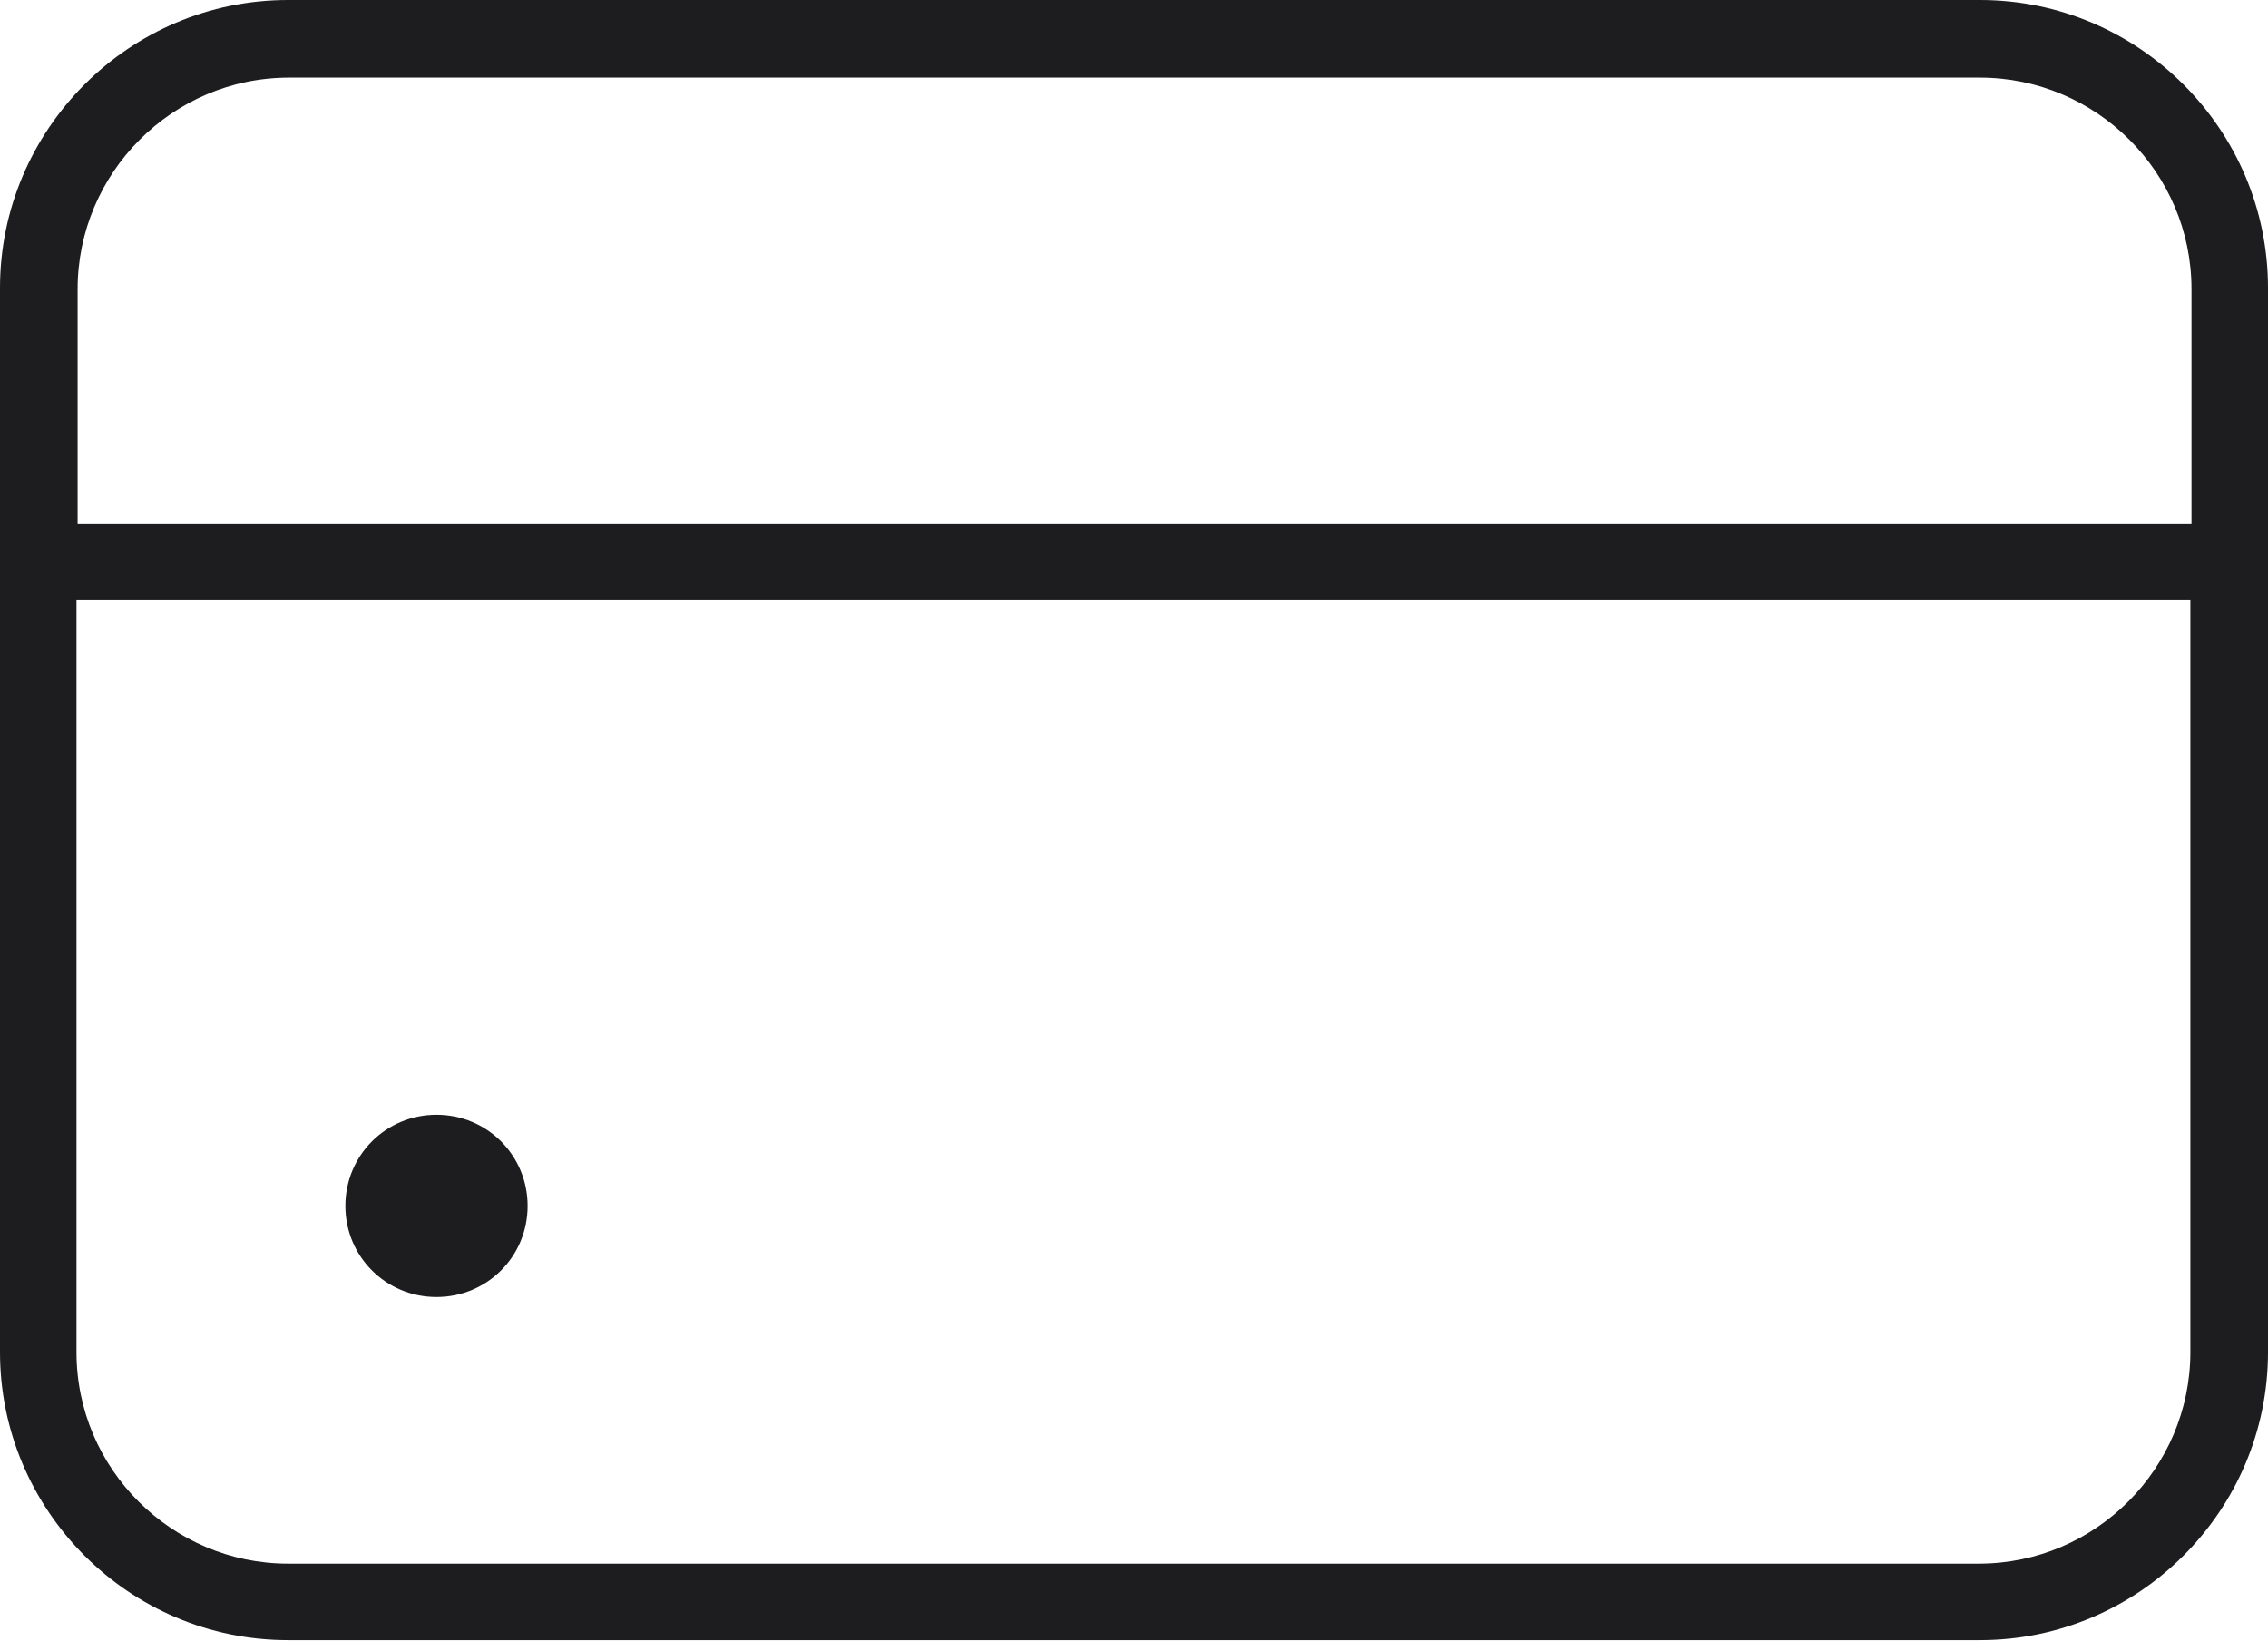
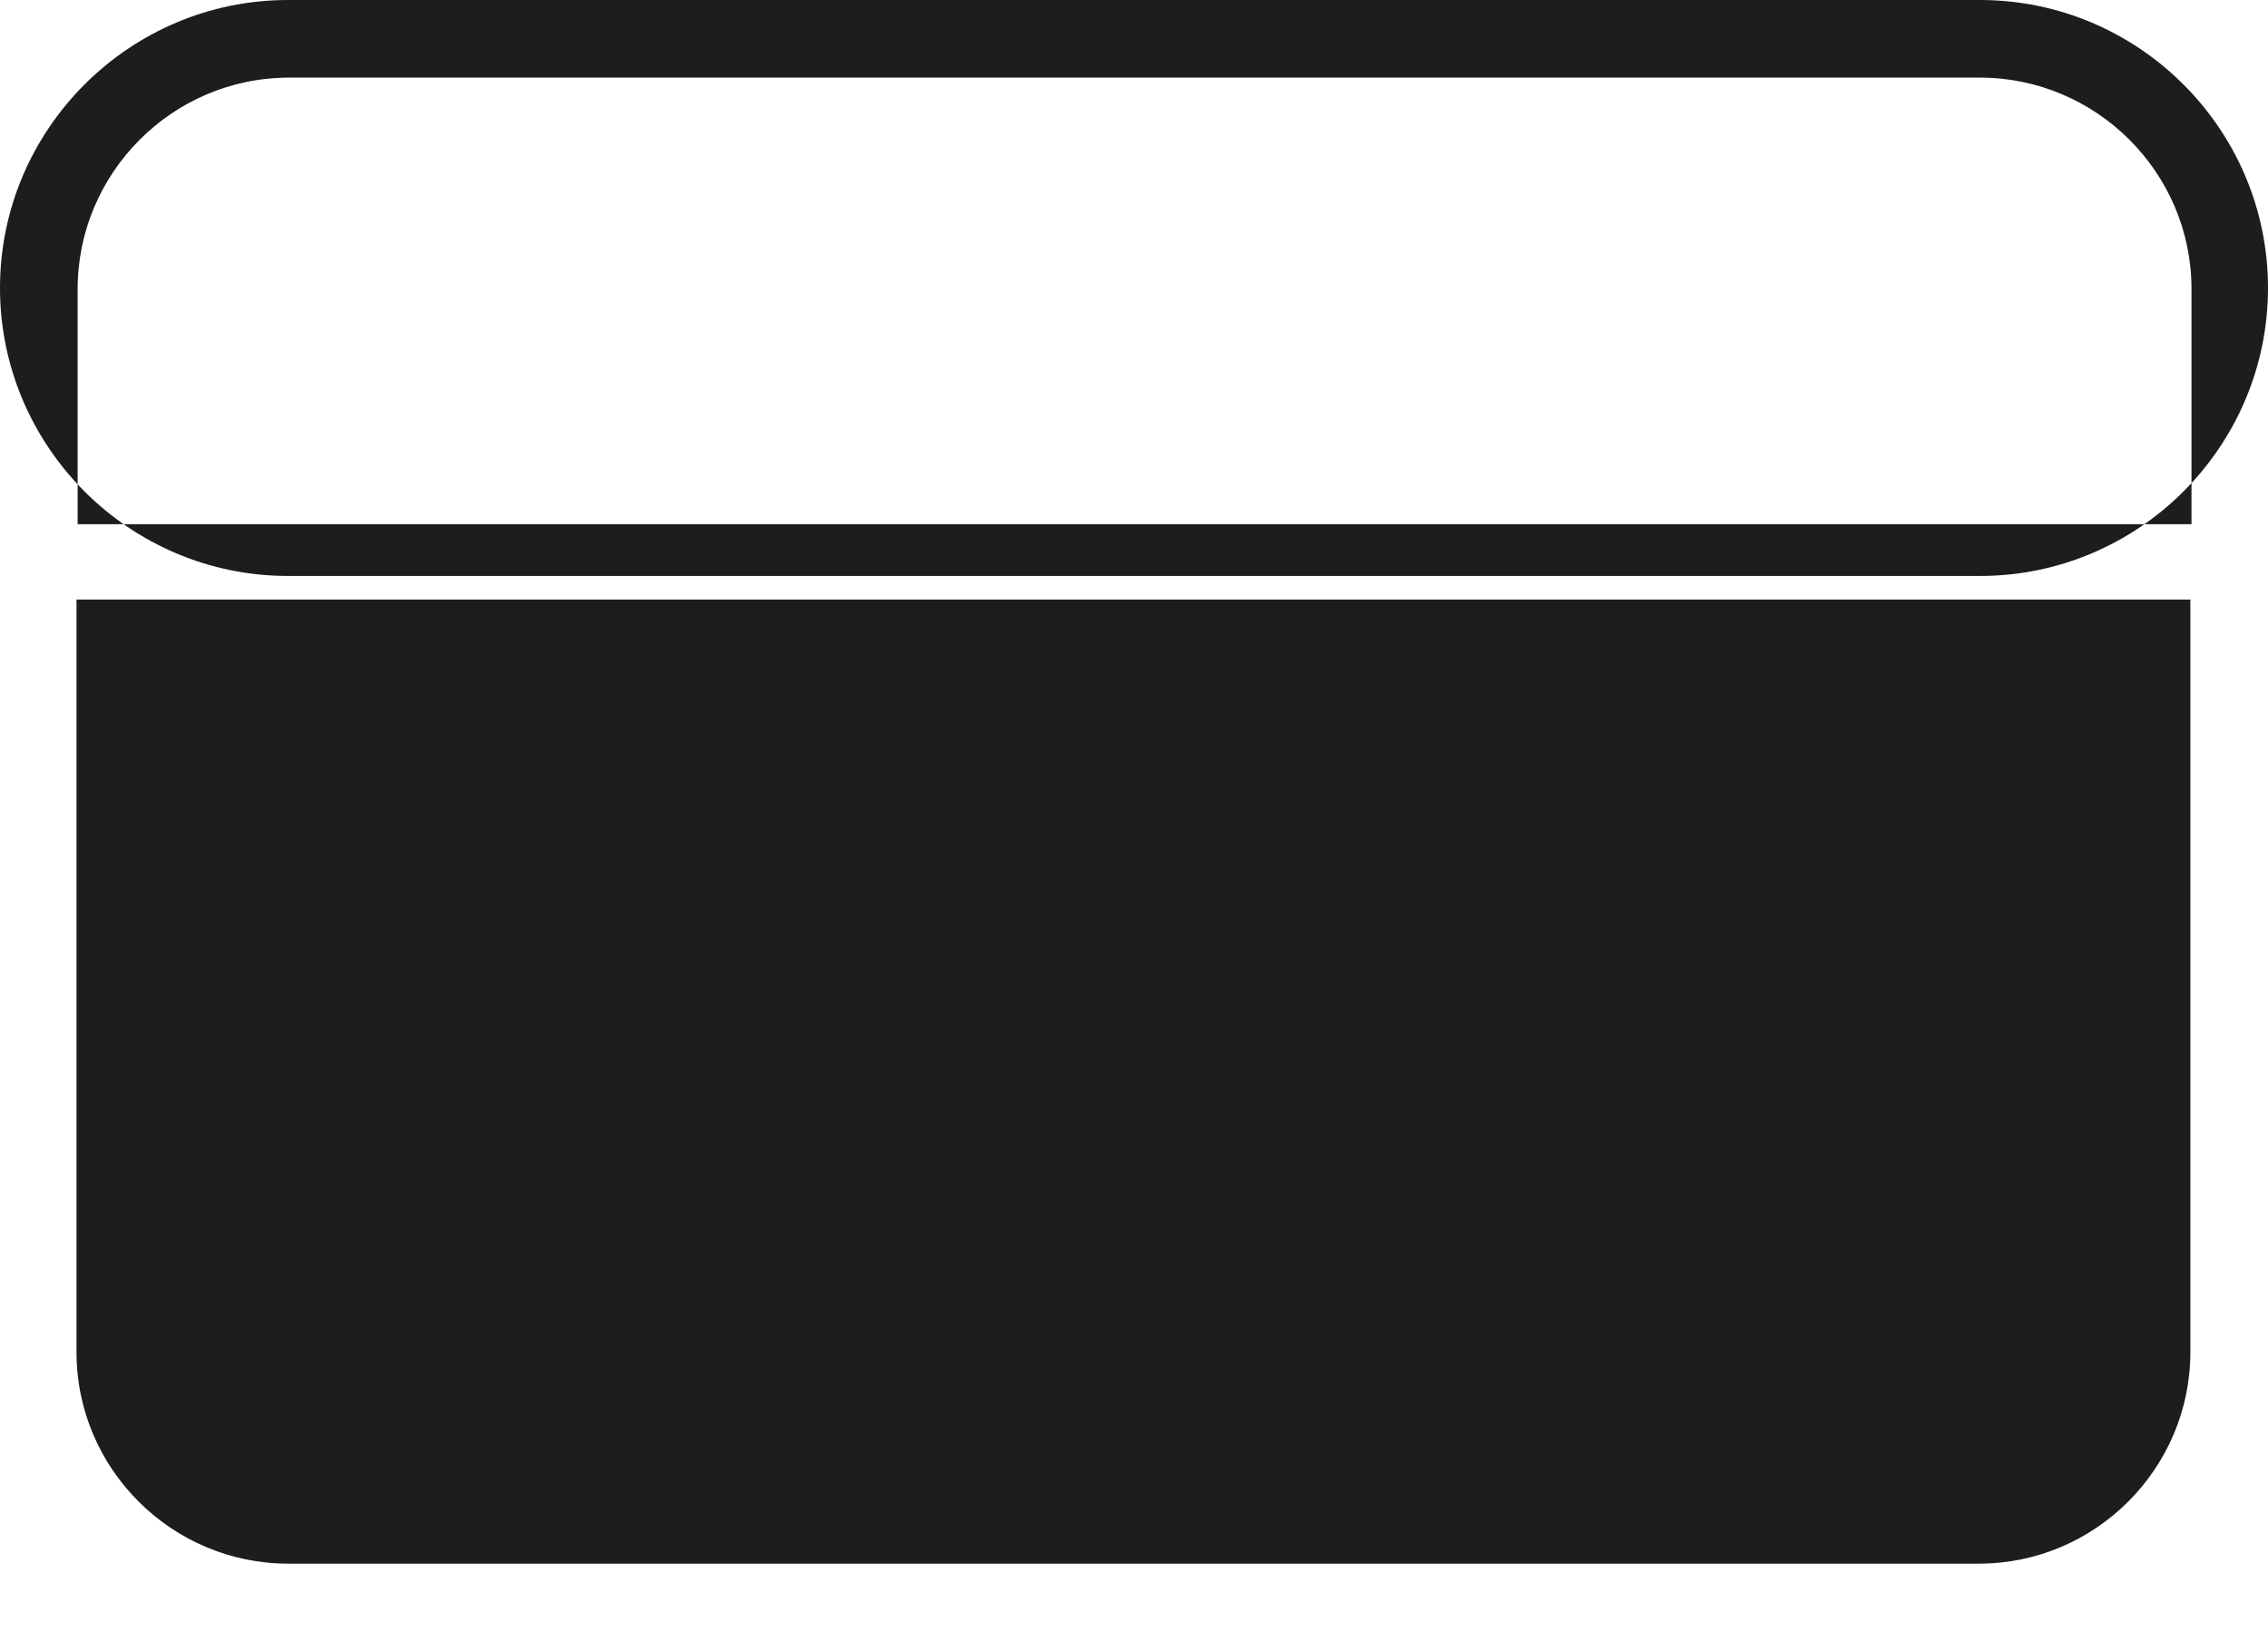
<svg xmlns="http://www.w3.org/2000/svg" id="Layer_2" data-name="Layer 2" viewBox="0 0 20.16 14.59">
  <defs>
    <style>
      .cls-1 {
        fill: #1d1d1f;
      }
    </style>
  </defs>
  <g id="Layer_1-2" data-name="Layer 1">
    <g>
-       <path class="cls-1" d="M3.88,9.91c-.45,0-.81.36-.81.81s.36.81.81.81.81-.36.81-.81-.36-.81-.81-.81Z" />
-       <path class="cls-1" d="M17.6,0H2.56C1.15,0,0,1.15,0,2.56v9.46c0,1.41,1.15,2.56,2.56,2.56h15.04c1.41,0,2.56-1.15,2.56-2.56V2.56c0-1.41-1.15-2.56-2.56-2.56ZM2.56.69h15.04c1.03,0,1.88.84,1.88,1.88v2.09H.69v-2.09c0-1.03.84-1.88,1.88-1.88ZM17.6,13.9H2.56c-1.03,0-1.88-.84-1.88-1.88v-6.69h18.79v6.69c0,1.03-.84,1.88-1.88,1.88Z" />
+       <path class="cls-1" d="M17.6,0H2.56C1.15,0,0,1.15,0,2.56c0,1.41,1.15,2.56,2.56,2.56h15.04c1.41,0,2.56-1.15,2.56-2.56V2.56c0-1.41-1.15-2.56-2.56-2.56ZM2.56.69h15.04c1.03,0,1.88.84,1.88,1.88v2.09H.69v-2.09c0-1.03.84-1.88,1.88-1.88ZM17.6,13.9H2.56c-1.03,0-1.88-.84-1.88-1.88v-6.69h18.79v6.69c0,1.03-.84,1.88-1.88,1.88Z" />
    </g>
  </g>
</svg>